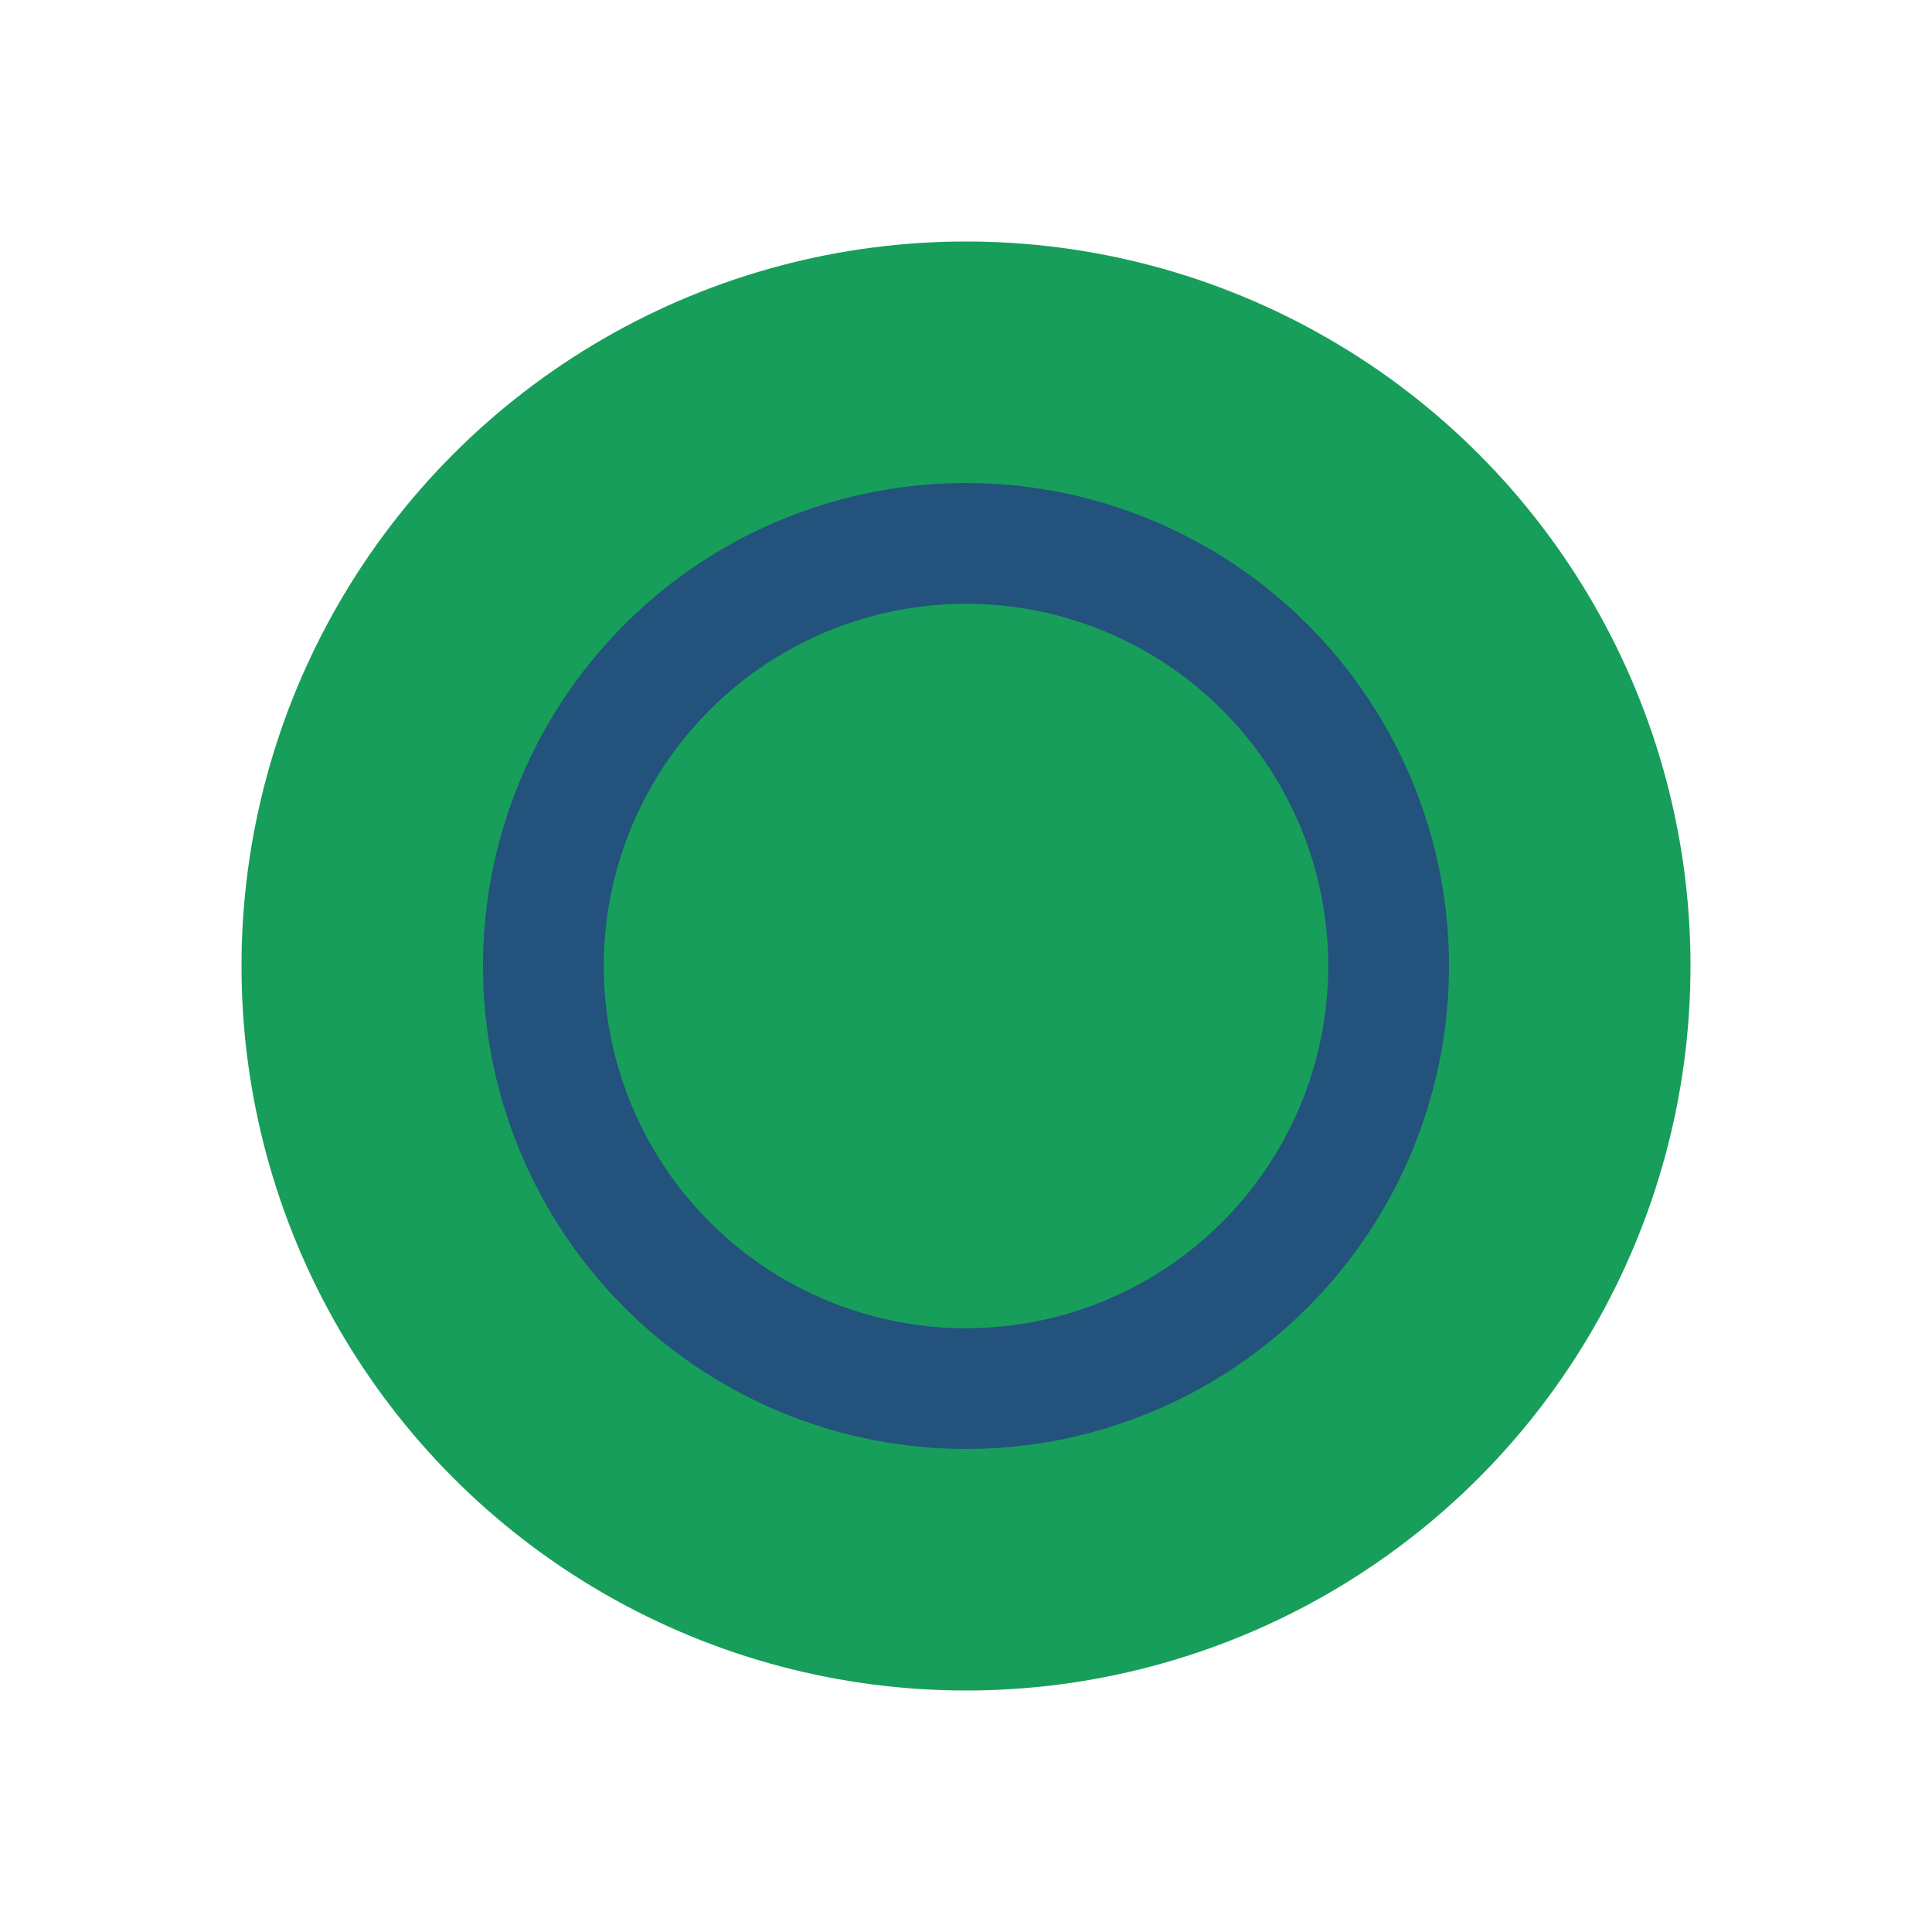
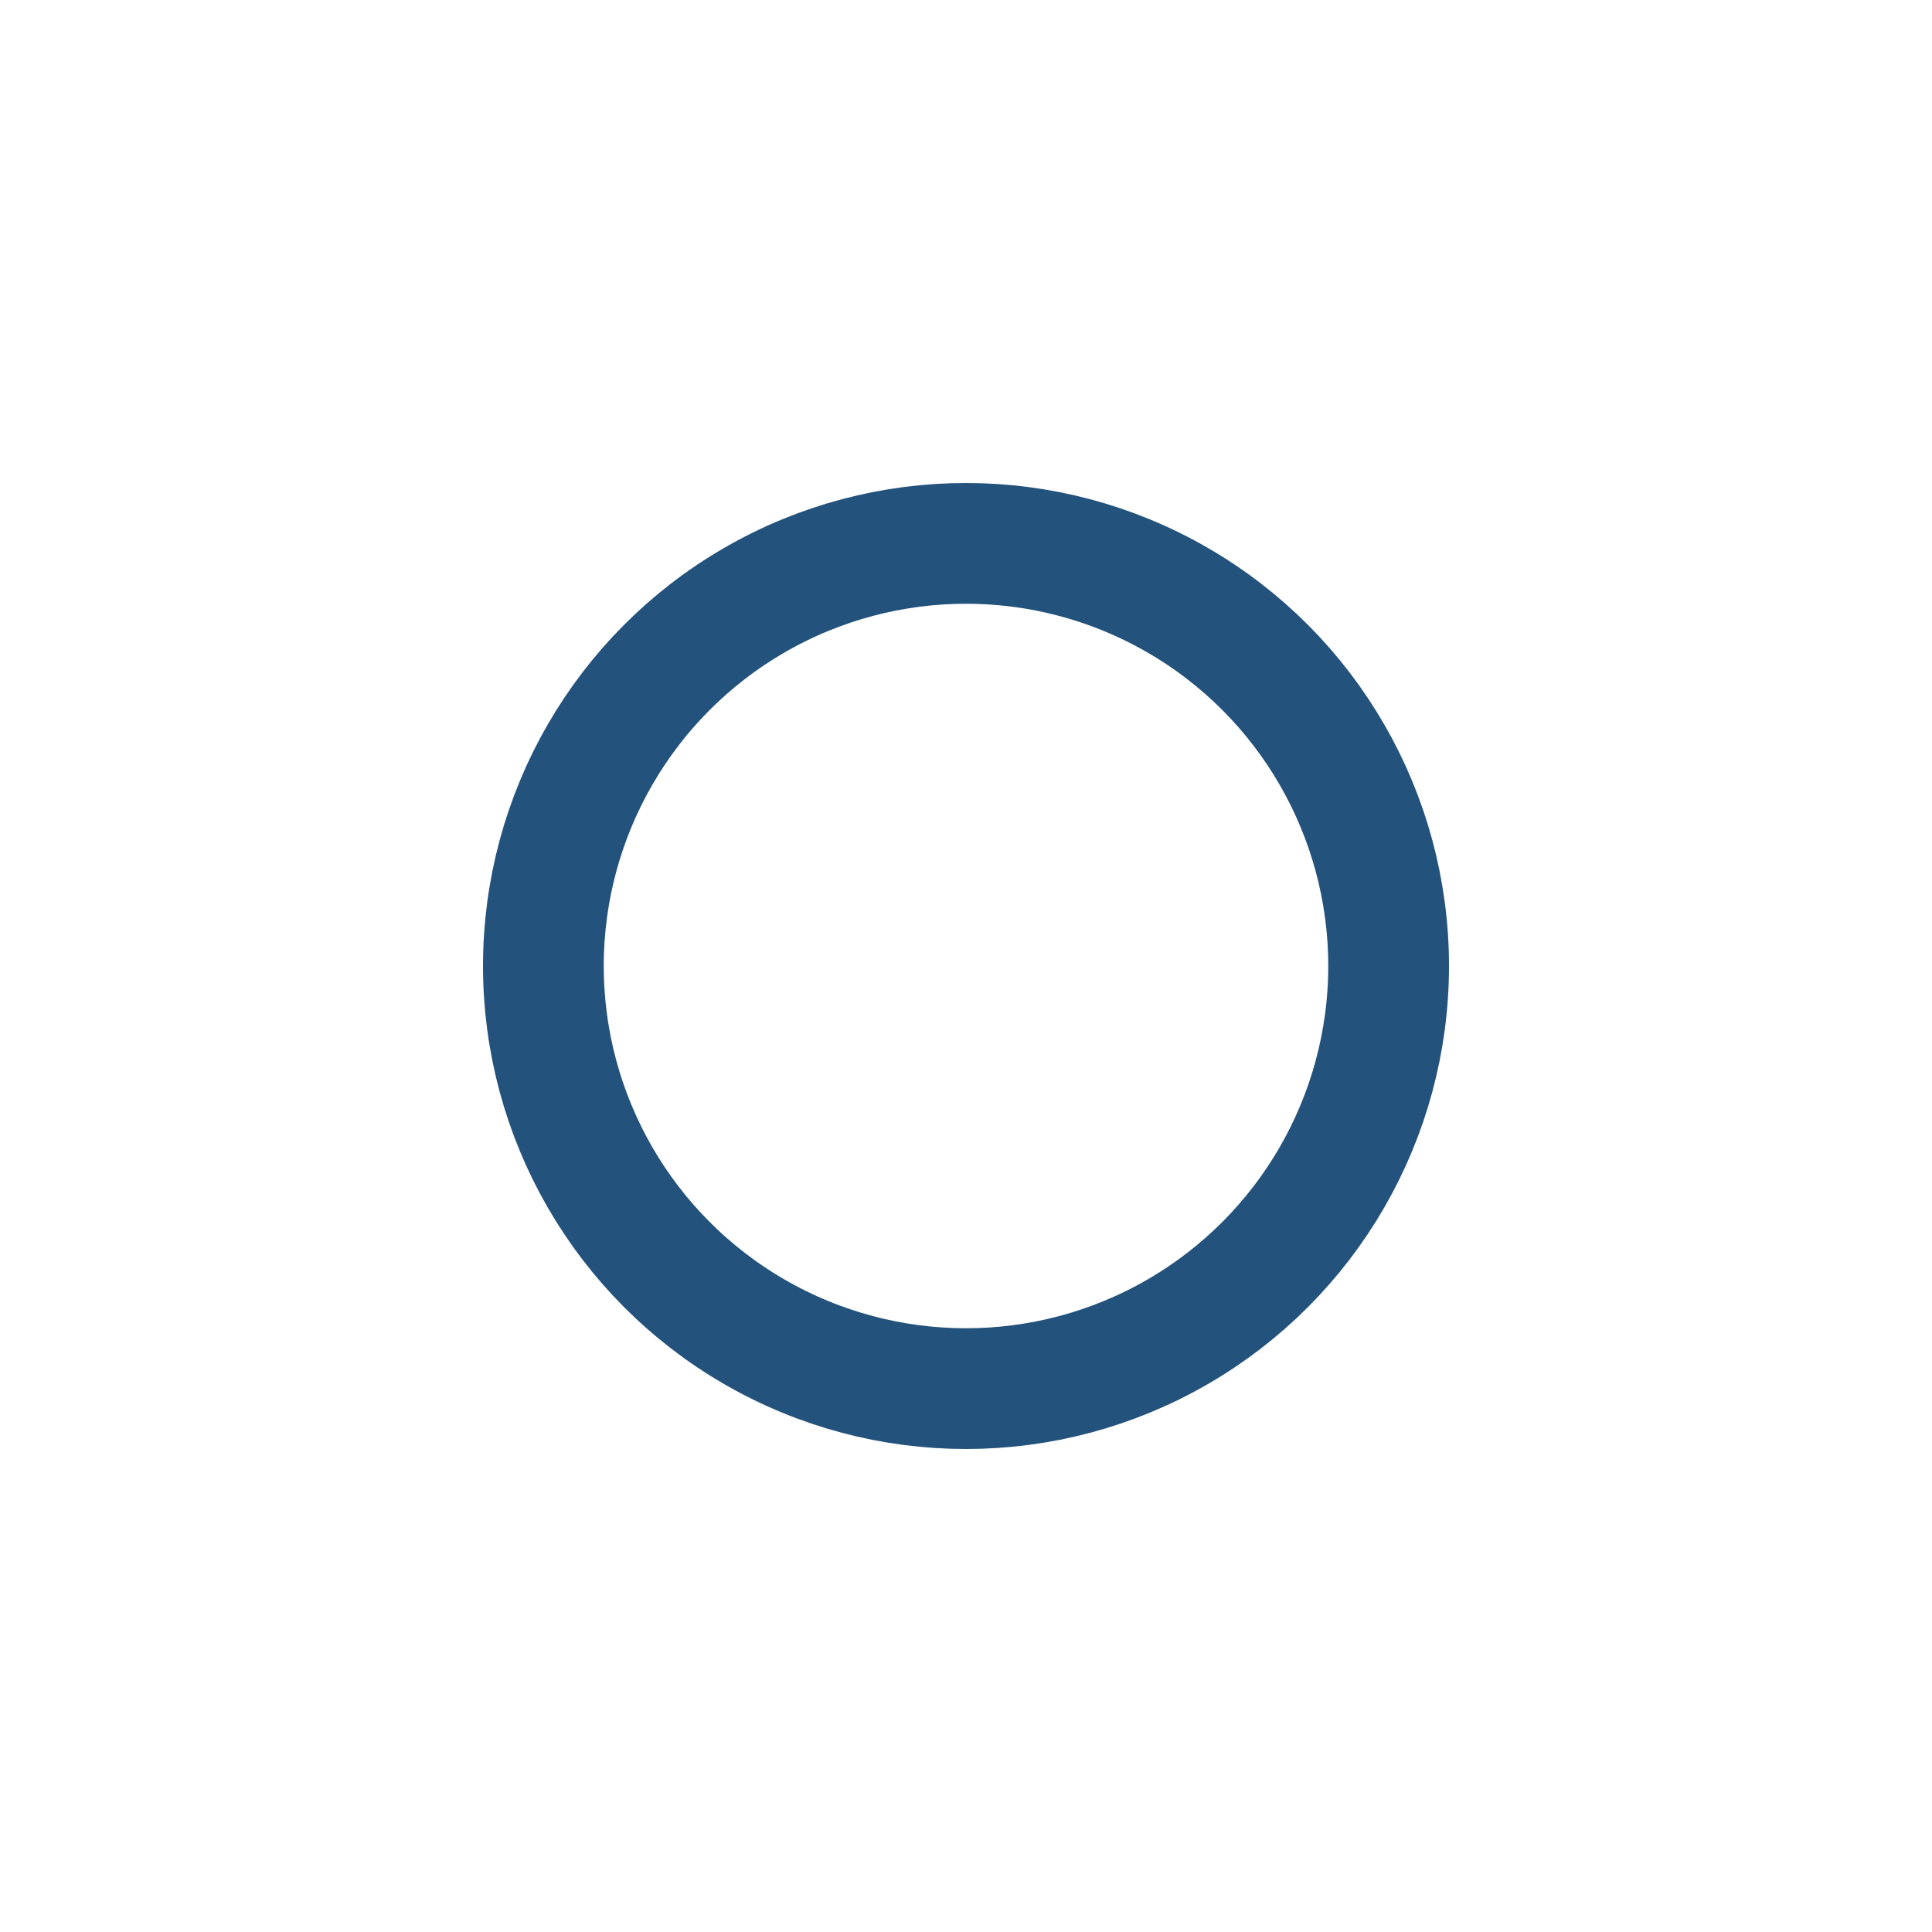
<svg xmlns="http://www.w3.org/2000/svg" width="32" height="32" viewBox="0 0 32 32">
-   <circle cx="16" cy="16" r="12" fill="#179E5B" />
  <circle cx="16" cy="16" r="7" stroke="#23527C" stroke-width="2" fill="none" />
</svg>